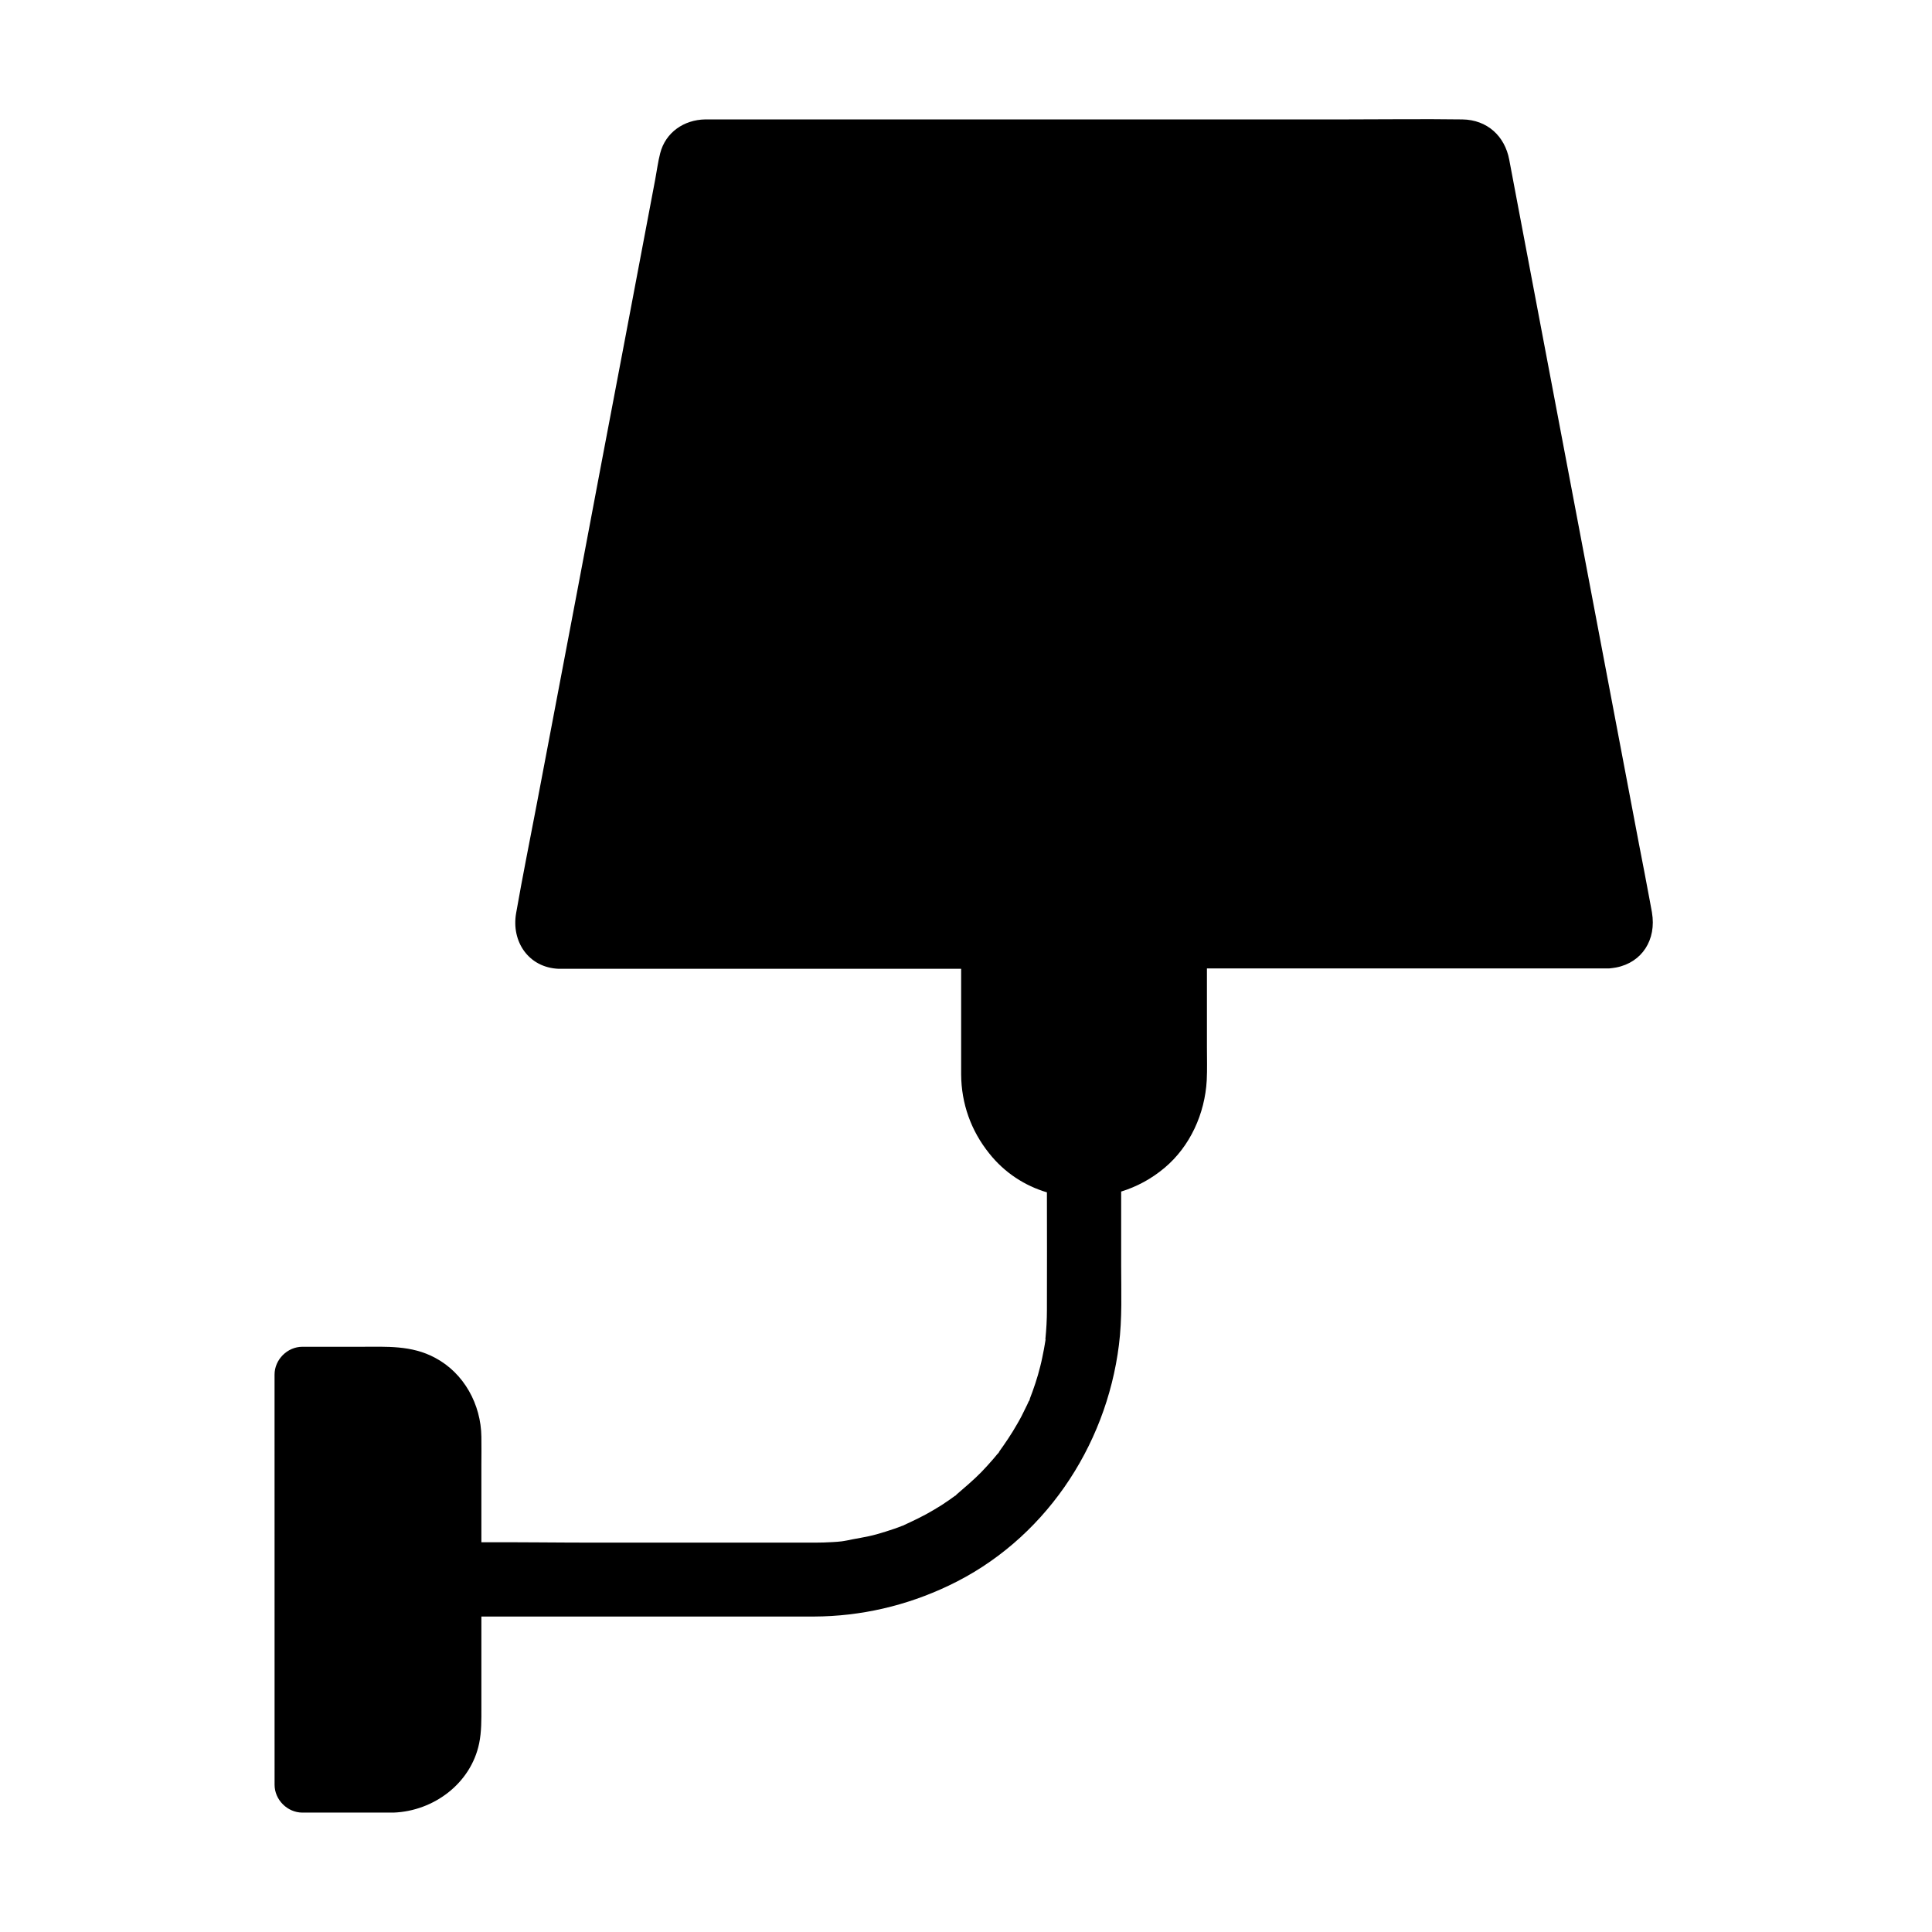
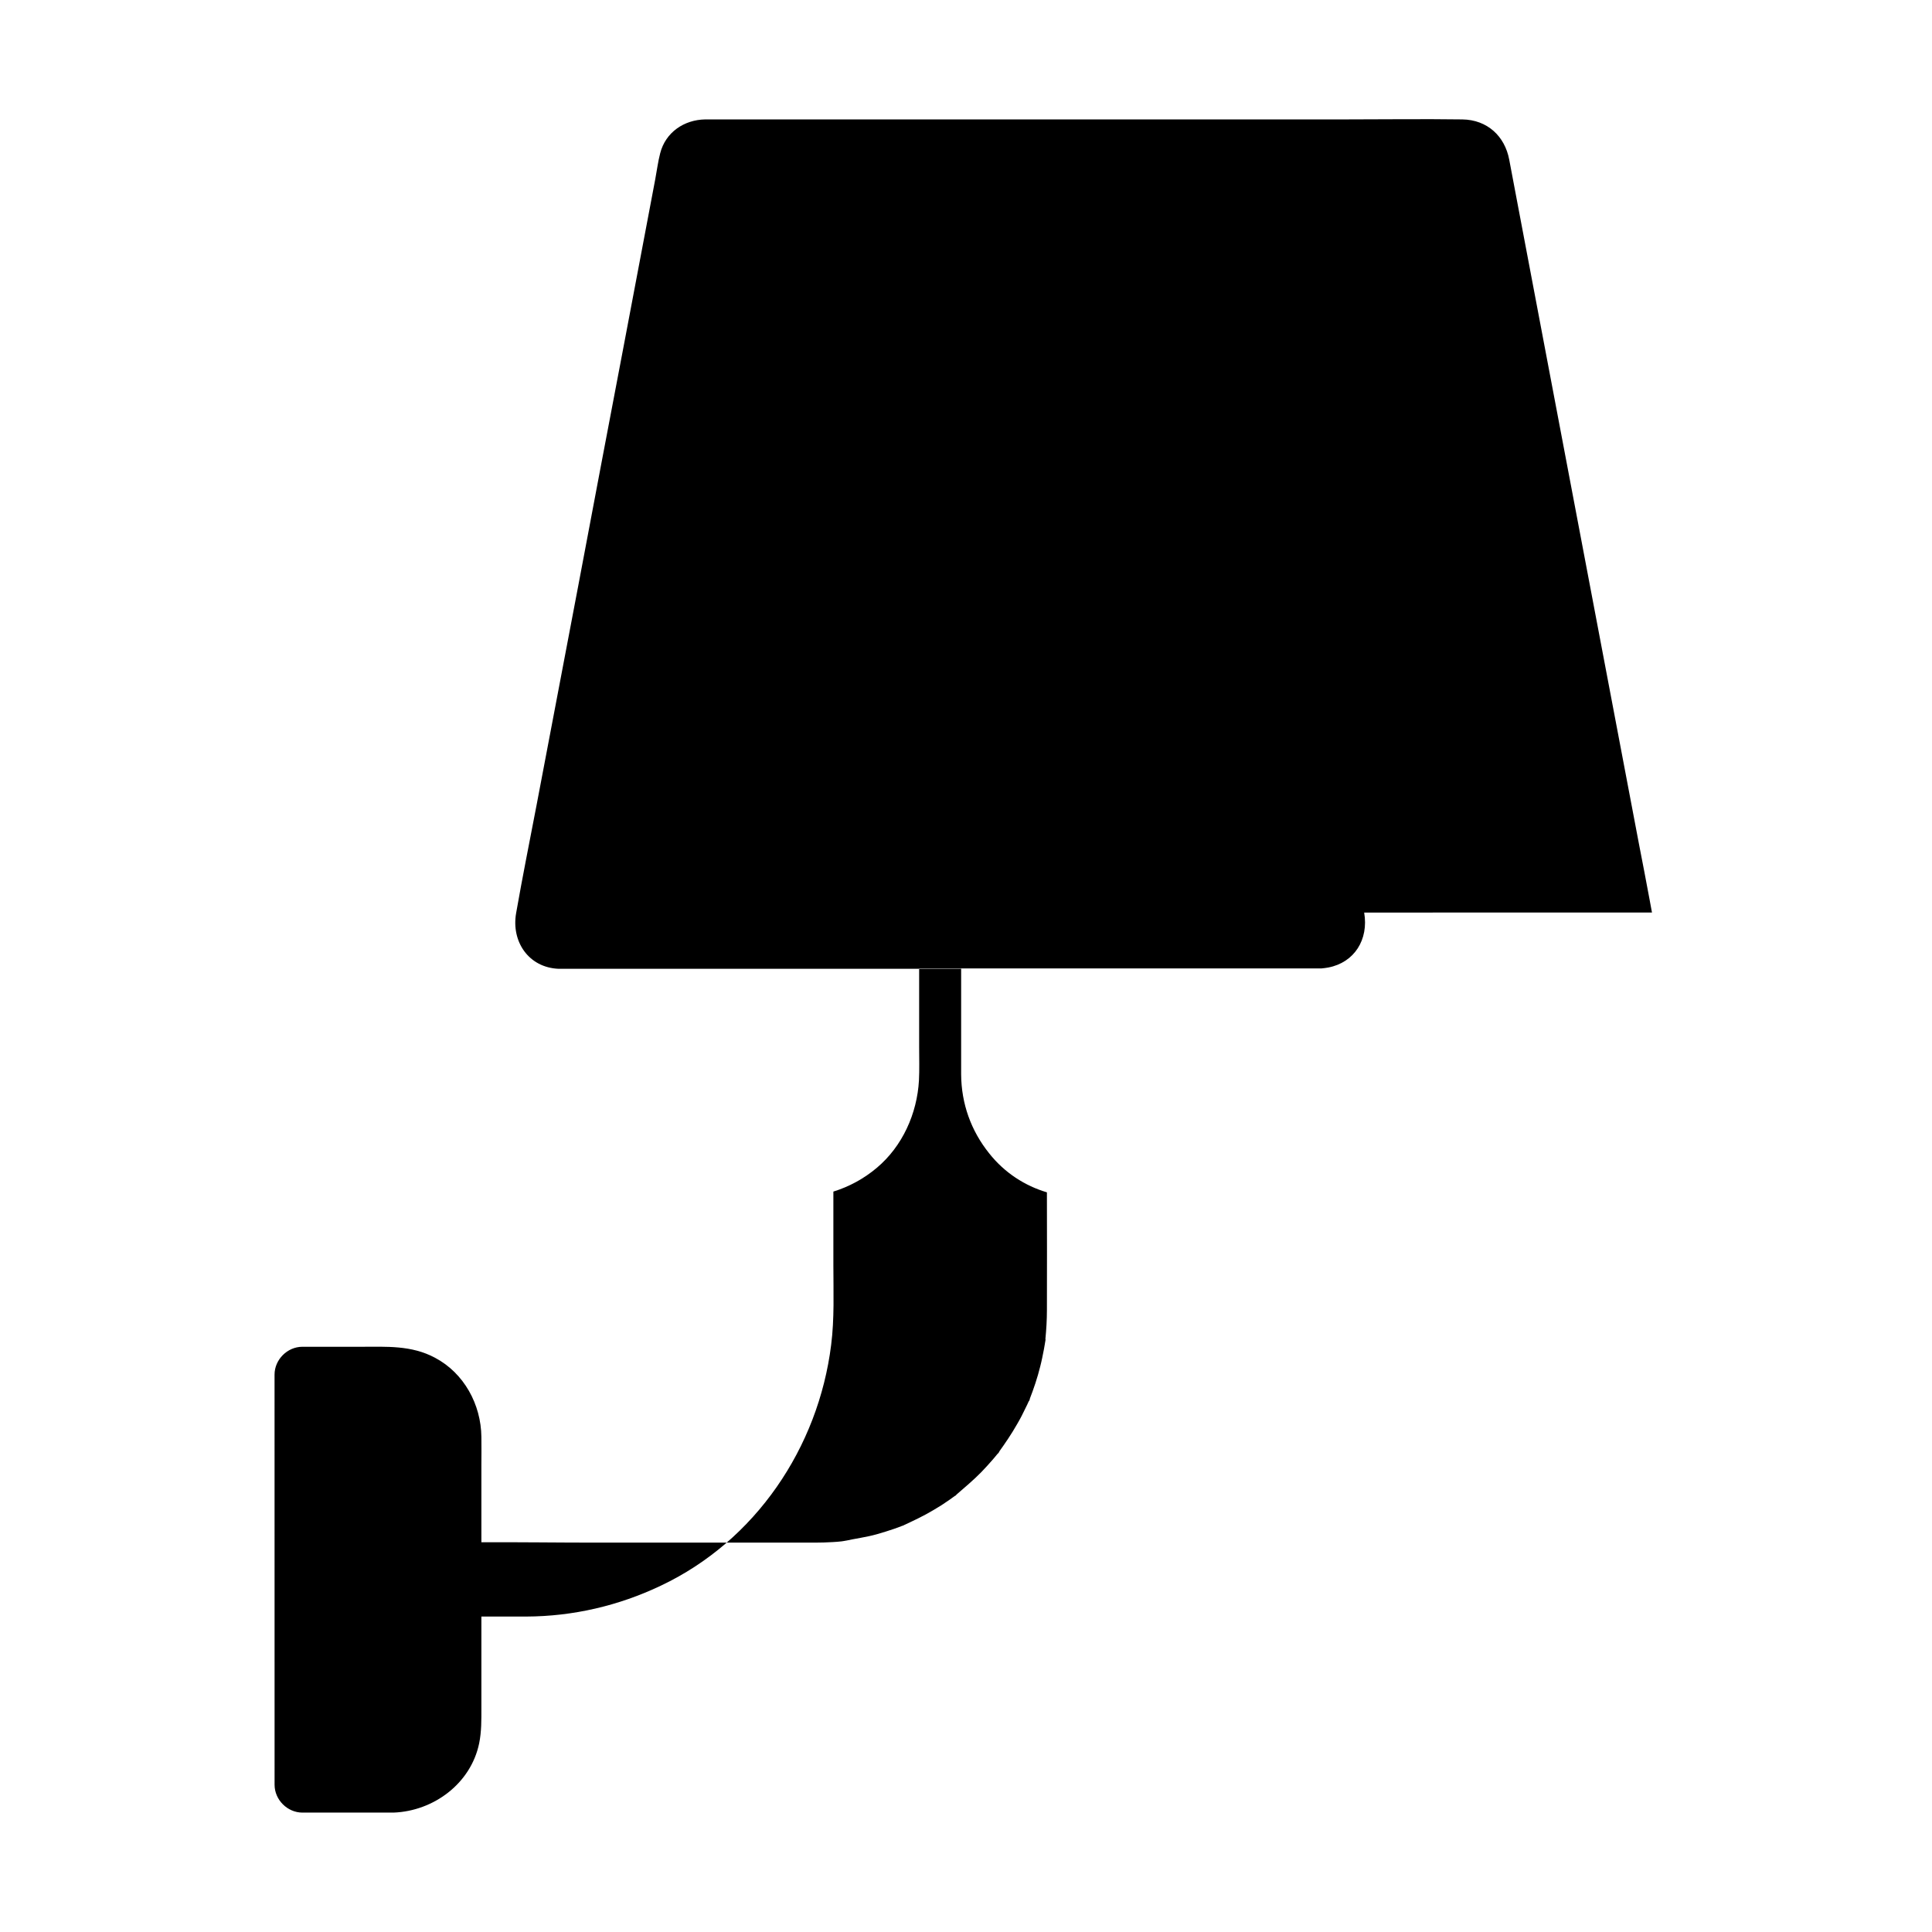
<svg xmlns="http://www.w3.org/2000/svg" fill="#000000" width="800px" height="800px" version="1.1" viewBox="144 144 512 512">
-   <path d="m581.79 385.83c-0.195-1.082-0.395-2.117-0.59-3.199-0.934-4.969-1.871-9.988-2.856-14.957-3.394-17.91-6.789-35.77-10.184-53.676-4.082-21.551-8.168-43.098-12.25-64.602-3.199-16.875-6.394-33.75-9.594-50.625-0.789-4.184-1.574-8.316-2.363-12.496-1.18-6.199-5.805-10.527-12.398-10.629-10.527-0.148-21.105 0-31.637 0h-165.51-3.543c-5.559 0.098-10.48 3.394-11.906 8.953-0.59 2.262-0.887 4.676-1.328 6.988-2.754 14.66-5.559 29.273-8.316 43.938-4.035 21.207-8.07 42.41-12.055 63.617-3.691 19.434-7.379 38.82-11.07 58.254-1.82 9.496-3.738 19.039-5.41 28.586-1.328 7.527 3.297 14.465 11.316 14.762h1.477 105.14v17.172 10.824c0.051 7.723 2.609 14.906 7.43 20.91 4.082 5.164 9.496 8.609 15.301 10.332 0 10.43 0.051 20.812 0 31.191 0 2.559-0.148 5.066-0.395 7.625v0.297c0-0.051 0-0.098 0.051-0.148 0 0.051 0 0.148-0.051 0.246v-0.098 0.148c-0.148 0.789-0.246 1.574-0.395 2.312-0.297 1.523-0.59 3.051-0.984 4.574-0.738 3-1.723 5.902-2.856 8.809 0 0.051-0.051 0.098-0.051 0.148 0.789-1.672-0.344 0.984-0.051 0.098 0 0.051-0.051 0.051-0.051 0.098-0.246 0.59-0.543 1.18-0.836 1.77-0.688 1.477-1.426 2.902-2.262 4.328-1.477 2.609-3.148 5.066-4.922 7.527 0.934-1.082-1.082 1.523-0.051 0.098l0.051-0.051c0 0.051-0.051 0.051-0.098 0.098-0.492 0.59-0.934 1.18-1.426 1.723-0.984 1.133-2.016 2.262-3.051 3.344-2.117 2.164-4.43 4.082-6.691 6.051l-0.051 0.051c0.051 0 0.098-0.051 0.148-0.051-0.148 0.098-0.246 0.195-0.297 0.246l0.148-0.148c-0.098 0.051-0.195 0.148-0.246 0.148-0.543 0.395-1.031 0.738-1.574 1.133-1.328 0.934-2.707 1.82-4.082 2.609-2.609 1.574-5.363 2.856-8.117 4.133h0.051c-0.344 0.148-0.59 0.246-0.098 0-0.195 0.051-0.344 0.098-0.344 0.148-0.641 0.246-1.23 0.441-1.871 0.688-1.574 0.543-3.148 1.031-4.723 1.477-2.805 0.789-5.707 1.133-8.512 1.77 0.297-0.051 0.492-0.098 0.641-0.148-0.395 0.098-1.031 0.195-1.379 0.246-0.789 0.098-1.574 0.148-2.363 0.195-1.625 0.098-3.199 0.148-4.82 0.148h-9.055-49.051c-10.086 0-20.121-0.148-30.207-0.098v-20.418c0-2.508 0.051-5.019 0-7.527-0.098-8.562-4.574-16.875-12.301-20.961-6.25-3.344-12.84-2.902-19.633-2.902h-15.5c-3.984 0-7.379 3.394-7.379 7.379l0.008 108.69c0 3.984 3.394 7.379 7.379 7.379h23.812 0.344c10.578-0.395 20.469-7.676 22.68-18.352 0.641-3.148 0.59-6.199 0.59-9.348v-24.254l76.266-0.004h11.906c12.398-0.051 24.453-2.856 35.621-8.168 25.094-11.855 41.77-36.605 45.164-63.812 0.887-6.988 0.59-14.07 0.59-21.059v-19.582c4.133-1.277 8.07-3.394 11.512-6.297 6.789-5.707 10.676-14.367 11.168-23.172 0.148-2.902 0.051-5.856 0.051-8.809v-20.859h106.62c0.641-0.051 1.23-0.148 1.82-0.246 6.887-1.328 10.727-7.379 9.496-14.562z" />
+   <path d="m581.79 385.83c-0.195-1.082-0.395-2.117-0.59-3.199-0.934-4.969-1.871-9.988-2.856-14.957-3.394-17.91-6.789-35.77-10.184-53.676-4.082-21.551-8.168-43.098-12.25-64.602-3.199-16.875-6.394-33.75-9.594-50.625-0.789-4.184-1.574-8.316-2.363-12.496-1.18-6.199-5.805-10.527-12.398-10.629-10.527-0.148-21.105 0-31.637 0h-165.51-3.543c-5.559 0.098-10.48 3.394-11.906 8.953-0.59 2.262-0.887 4.676-1.328 6.988-2.754 14.66-5.559 29.273-8.316 43.938-4.035 21.207-8.07 42.41-12.055 63.617-3.691 19.434-7.379 38.82-11.07 58.254-1.82 9.496-3.738 19.039-5.41 28.586-1.328 7.527 3.297 14.465 11.316 14.762h1.477 105.14v17.172 10.824c0.051 7.723 2.609 14.906 7.43 20.91 4.082 5.164 9.496 8.609 15.301 10.332 0 10.43 0.051 20.812 0 31.191 0 2.559-0.148 5.066-0.395 7.625v0.297c0-0.051 0-0.098 0.051-0.148 0 0.051 0 0.148-0.051 0.246v-0.098 0.148c-0.148 0.789-0.246 1.574-0.395 2.312-0.297 1.523-0.59 3.051-0.984 4.574-0.738 3-1.723 5.902-2.856 8.809 0 0.051-0.051 0.098-0.051 0.148 0.789-1.672-0.344 0.984-0.051 0.098 0 0.051-0.051 0.051-0.051 0.098-0.246 0.59-0.543 1.18-0.836 1.77-0.688 1.477-1.426 2.902-2.262 4.328-1.477 2.609-3.148 5.066-4.922 7.527 0.934-1.082-1.082 1.523-0.051 0.098l0.051-0.051c0 0.051-0.051 0.051-0.098 0.098-0.492 0.59-0.934 1.18-1.426 1.723-0.984 1.133-2.016 2.262-3.051 3.344-2.117 2.164-4.43 4.082-6.691 6.051l-0.051 0.051c0.051 0 0.098-0.051 0.148-0.051-0.148 0.098-0.246 0.195-0.297 0.246l0.148-0.148c-0.098 0.051-0.195 0.148-0.246 0.148-0.543 0.395-1.031 0.738-1.574 1.133-1.328 0.934-2.707 1.82-4.082 2.609-2.609 1.574-5.363 2.856-8.117 4.133h0.051c-0.344 0.148-0.59 0.246-0.098 0-0.195 0.051-0.344 0.098-0.344 0.148-0.641 0.246-1.23 0.441-1.871 0.688-1.574 0.543-3.148 1.031-4.723 1.477-2.805 0.789-5.707 1.133-8.512 1.77 0.297-0.051 0.492-0.098 0.641-0.148-0.395 0.098-1.031 0.195-1.379 0.246-0.789 0.098-1.574 0.148-2.363 0.195-1.625 0.098-3.199 0.148-4.82 0.148h-9.055-49.051c-10.086 0-20.121-0.148-30.207-0.098v-20.418c0-2.508 0.051-5.019 0-7.527-0.098-8.562-4.574-16.875-12.301-20.961-6.25-3.344-12.84-2.902-19.633-2.902h-15.5c-3.984 0-7.379 3.394-7.379 7.379l0.008 108.69c0 3.984 3.394 7.379 7.379 7.379h23.812 0.344c10.578-0.395 20.469-7.676 22.68-18.352 0.641-3.148 0.59-6.199 0.59-9.348v-24.254h11.906c12.398-0.051 24.453-2.856 35.621-8.168 25.094-11.855 41.77-36.605 45.164-63.812 0.887-6.988 0.59-14.07 0.59-21.059v-19.582c4.133-1.277 8.07-3.394 11.512-6.297 6.789-5.707 10.676-14.367 11.168-23.172 0.148-2.902 0.051-5.856 0.051-8.809v-20.859h106.62c0.641-0.051 1.23-0.148 1.82-0.246 6.887-1.328 10.727-7.379 9.496-14.562z" />
</svg>